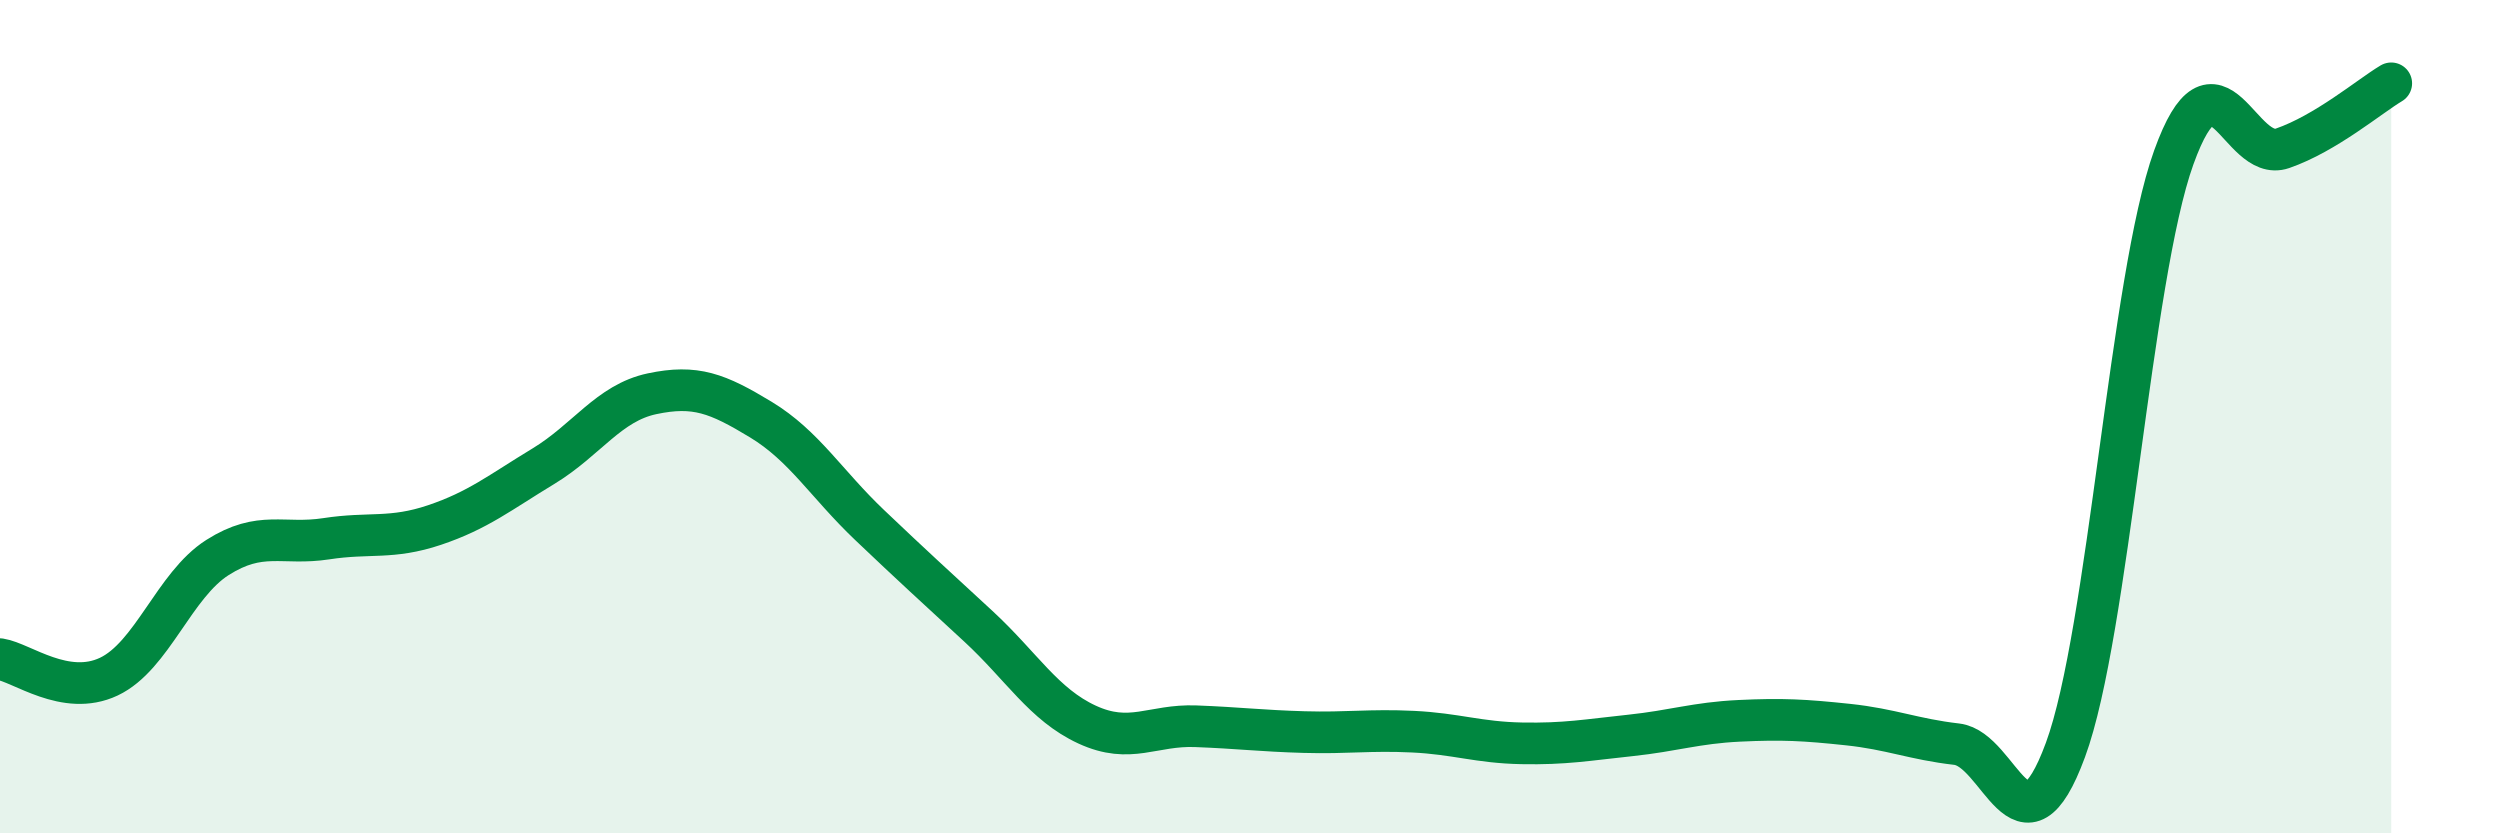
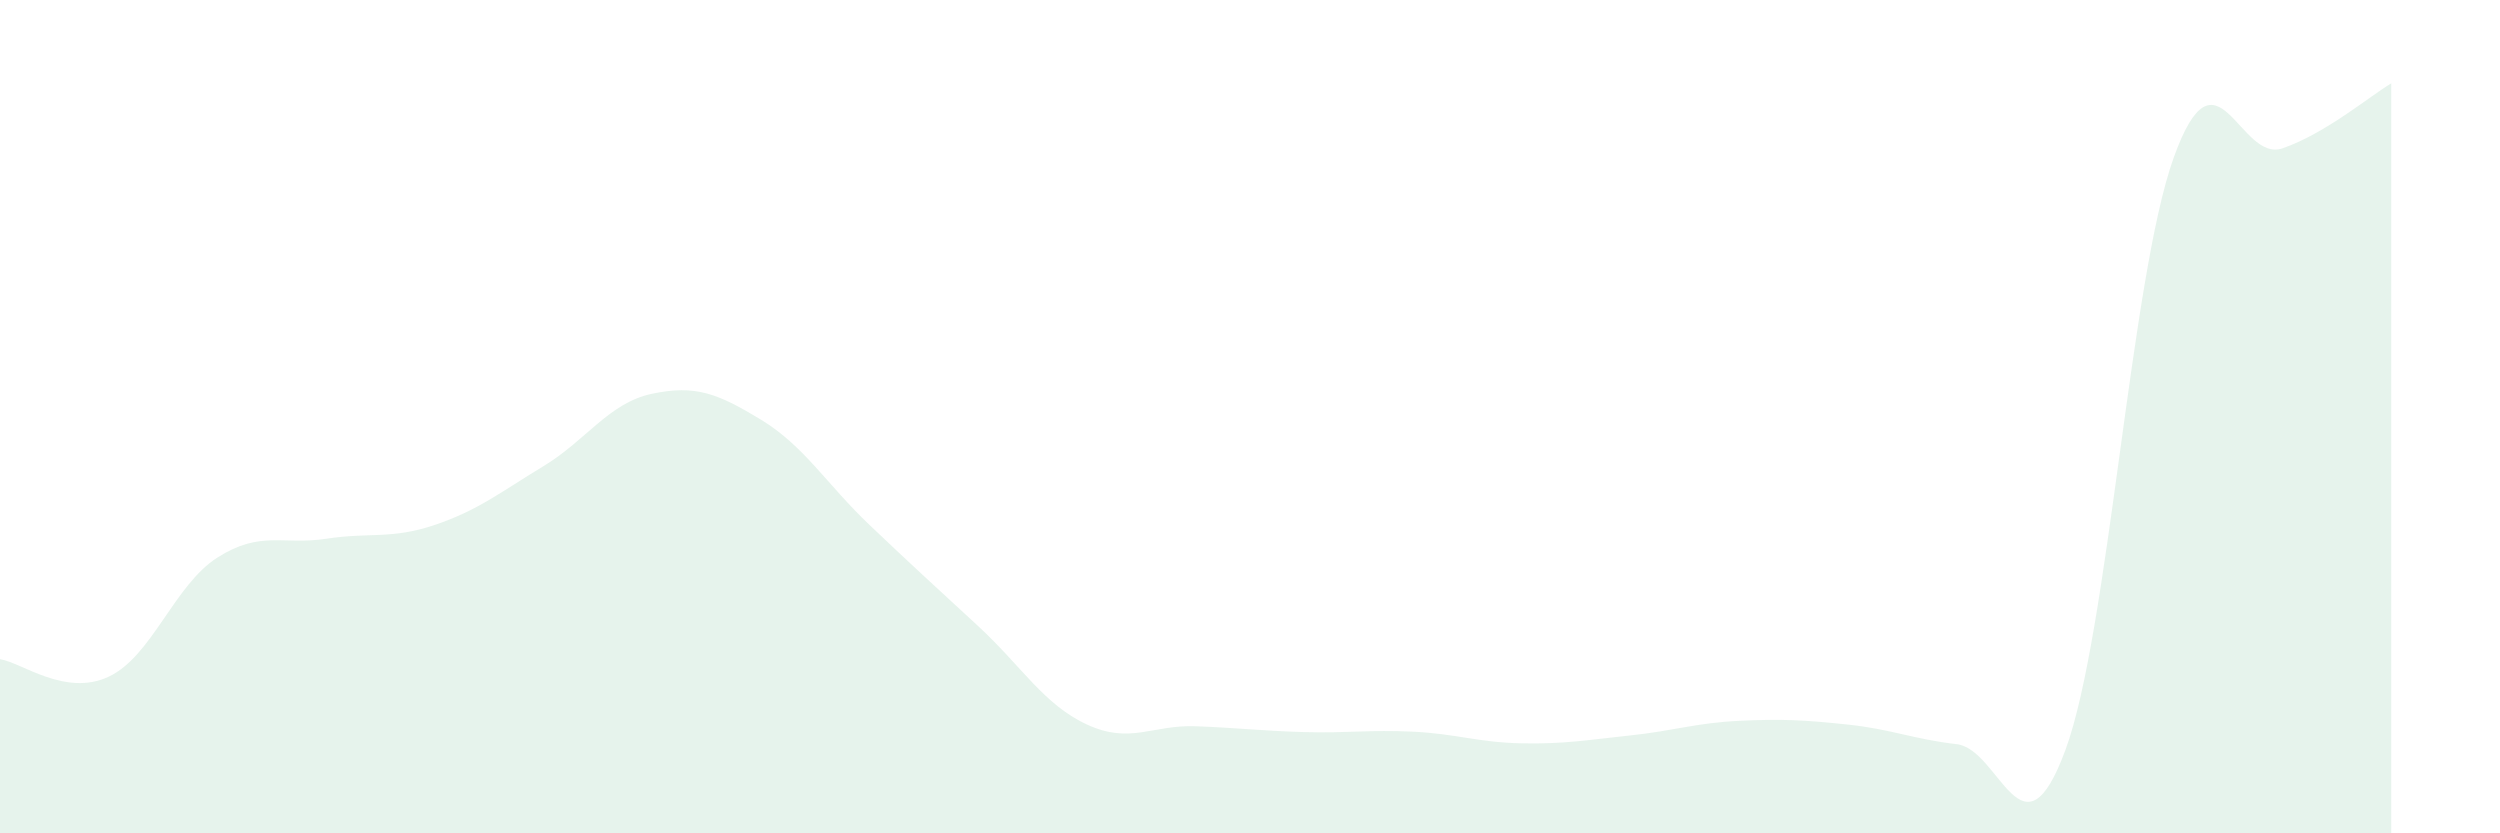
<svg xmlns="http://www.w3.org/2000/svg" width="60" height="20" viewBox="0 0 60 20">
  <path d="M 0,15.82 C 0.52,15.9 1.57,16.73 2.61,16.24 C 3.65,15.75 4.18,14.04 5.22,13.38 C 6.26,12.72 6.79,13.09 7.83,12.93 C 8.87,12.77 9.39,12.95 10.43,12.6 C 11.47,12.25 12,11.82 13.04,11.19 C 14.08,10.56 14.61,9.67 15.65,9.45 C 16.69,9.23 17.22,9.44 18.26,10.07 C 19.3,10.7 19.83,11.61 20.87,12.6 C 21.91,13.59 22.44,14.07 23.48,15.03 C 24.52,15.99 25.05,16.91 26.09,17.39 C 27.13,17.87 27.66,17.39 28.7,17.43 C 29.74,17.47 30.26,17.54 31.3,17.57 C 32.34,17.6 32.87,17.51 33.91,17.56 C 34.95,17.61 35.48,17.82 36.52,17.84 C 37.56,17.86 38.09,17.76 39.13,17.65 C 40.17,17.54 40.7,17.35 41.74,17.3 C 42.78,17.25 43.31,17.28 44.35,17.39 C 45.39,17.5 45.92,17.74 46.96,17.86 C 48,17.98 48.53,20.82 49.57,18 C 50.61,15.18 51.13,6.67 52.17,3.78 C 53.21,0.89 53.74,3.92 54.78,3.56 C 55.82,3.2 56.87,2.31 57.39,2L57.39 20L0 20Z" fill="#008740" opacity="0.1" stroke-linecap="round" stroke-linejoin="round" />
-   <path d="M 0,15.82 C 0.52,15.9 1.57,16.73 2.61,16.24 C 3.65,15.75 4.18,14.04 5.22,13.38 C 6.26,12.72 6.79,13.09 7.83,12.93 C 8.87,12.77 9.39,12.95 10.43,12.6 C 11.47,12.25 12,11.82 13.04,11.19 C 14.08,10.56 14.61,9.67 15.65,9.45 C 16.69,9.23 17.22,9.44 18.26,10.07 C 19.3,10.7 19.83,11.61 20.87,12.6 C 21.91,13.59 22.44,14.07 23.48,15.03 C 24.52,15.99 25.05,16.91 26.09,17.39 C 27.13,17.87 27.66,17.39 28.7,17.43 C 29.74,17.47 30.26,17.54 31.3,17.57 C 32.34,17.6 32.87,17.51 33.91,17.56 C 34.95,17.61 35.48,17.82 36.52,17.84 C 37.56,17.86 38.09,17.76 39.13,17.65 C 40.17,17.54 40.7,17.35 41.74,17.3 C 42.78,17.25 43.31,17.28 44.35,17.39 C 45.39,17.5 45.92,17.74 46.96,17.86 C 48,17.98 48.53,20.82 49.57,18 C 50.61,15.18 51.13,6.67 52.17,3.78 C 53.21,0.89 53.74,3.92 54.78,3.56 C 55.82,3.2 56.87,2.31 57.39,2" stroke="#008740" stroke-width="1" fill="none" stroke-linecap="round" stroke-linejoin="round" />
</svg>